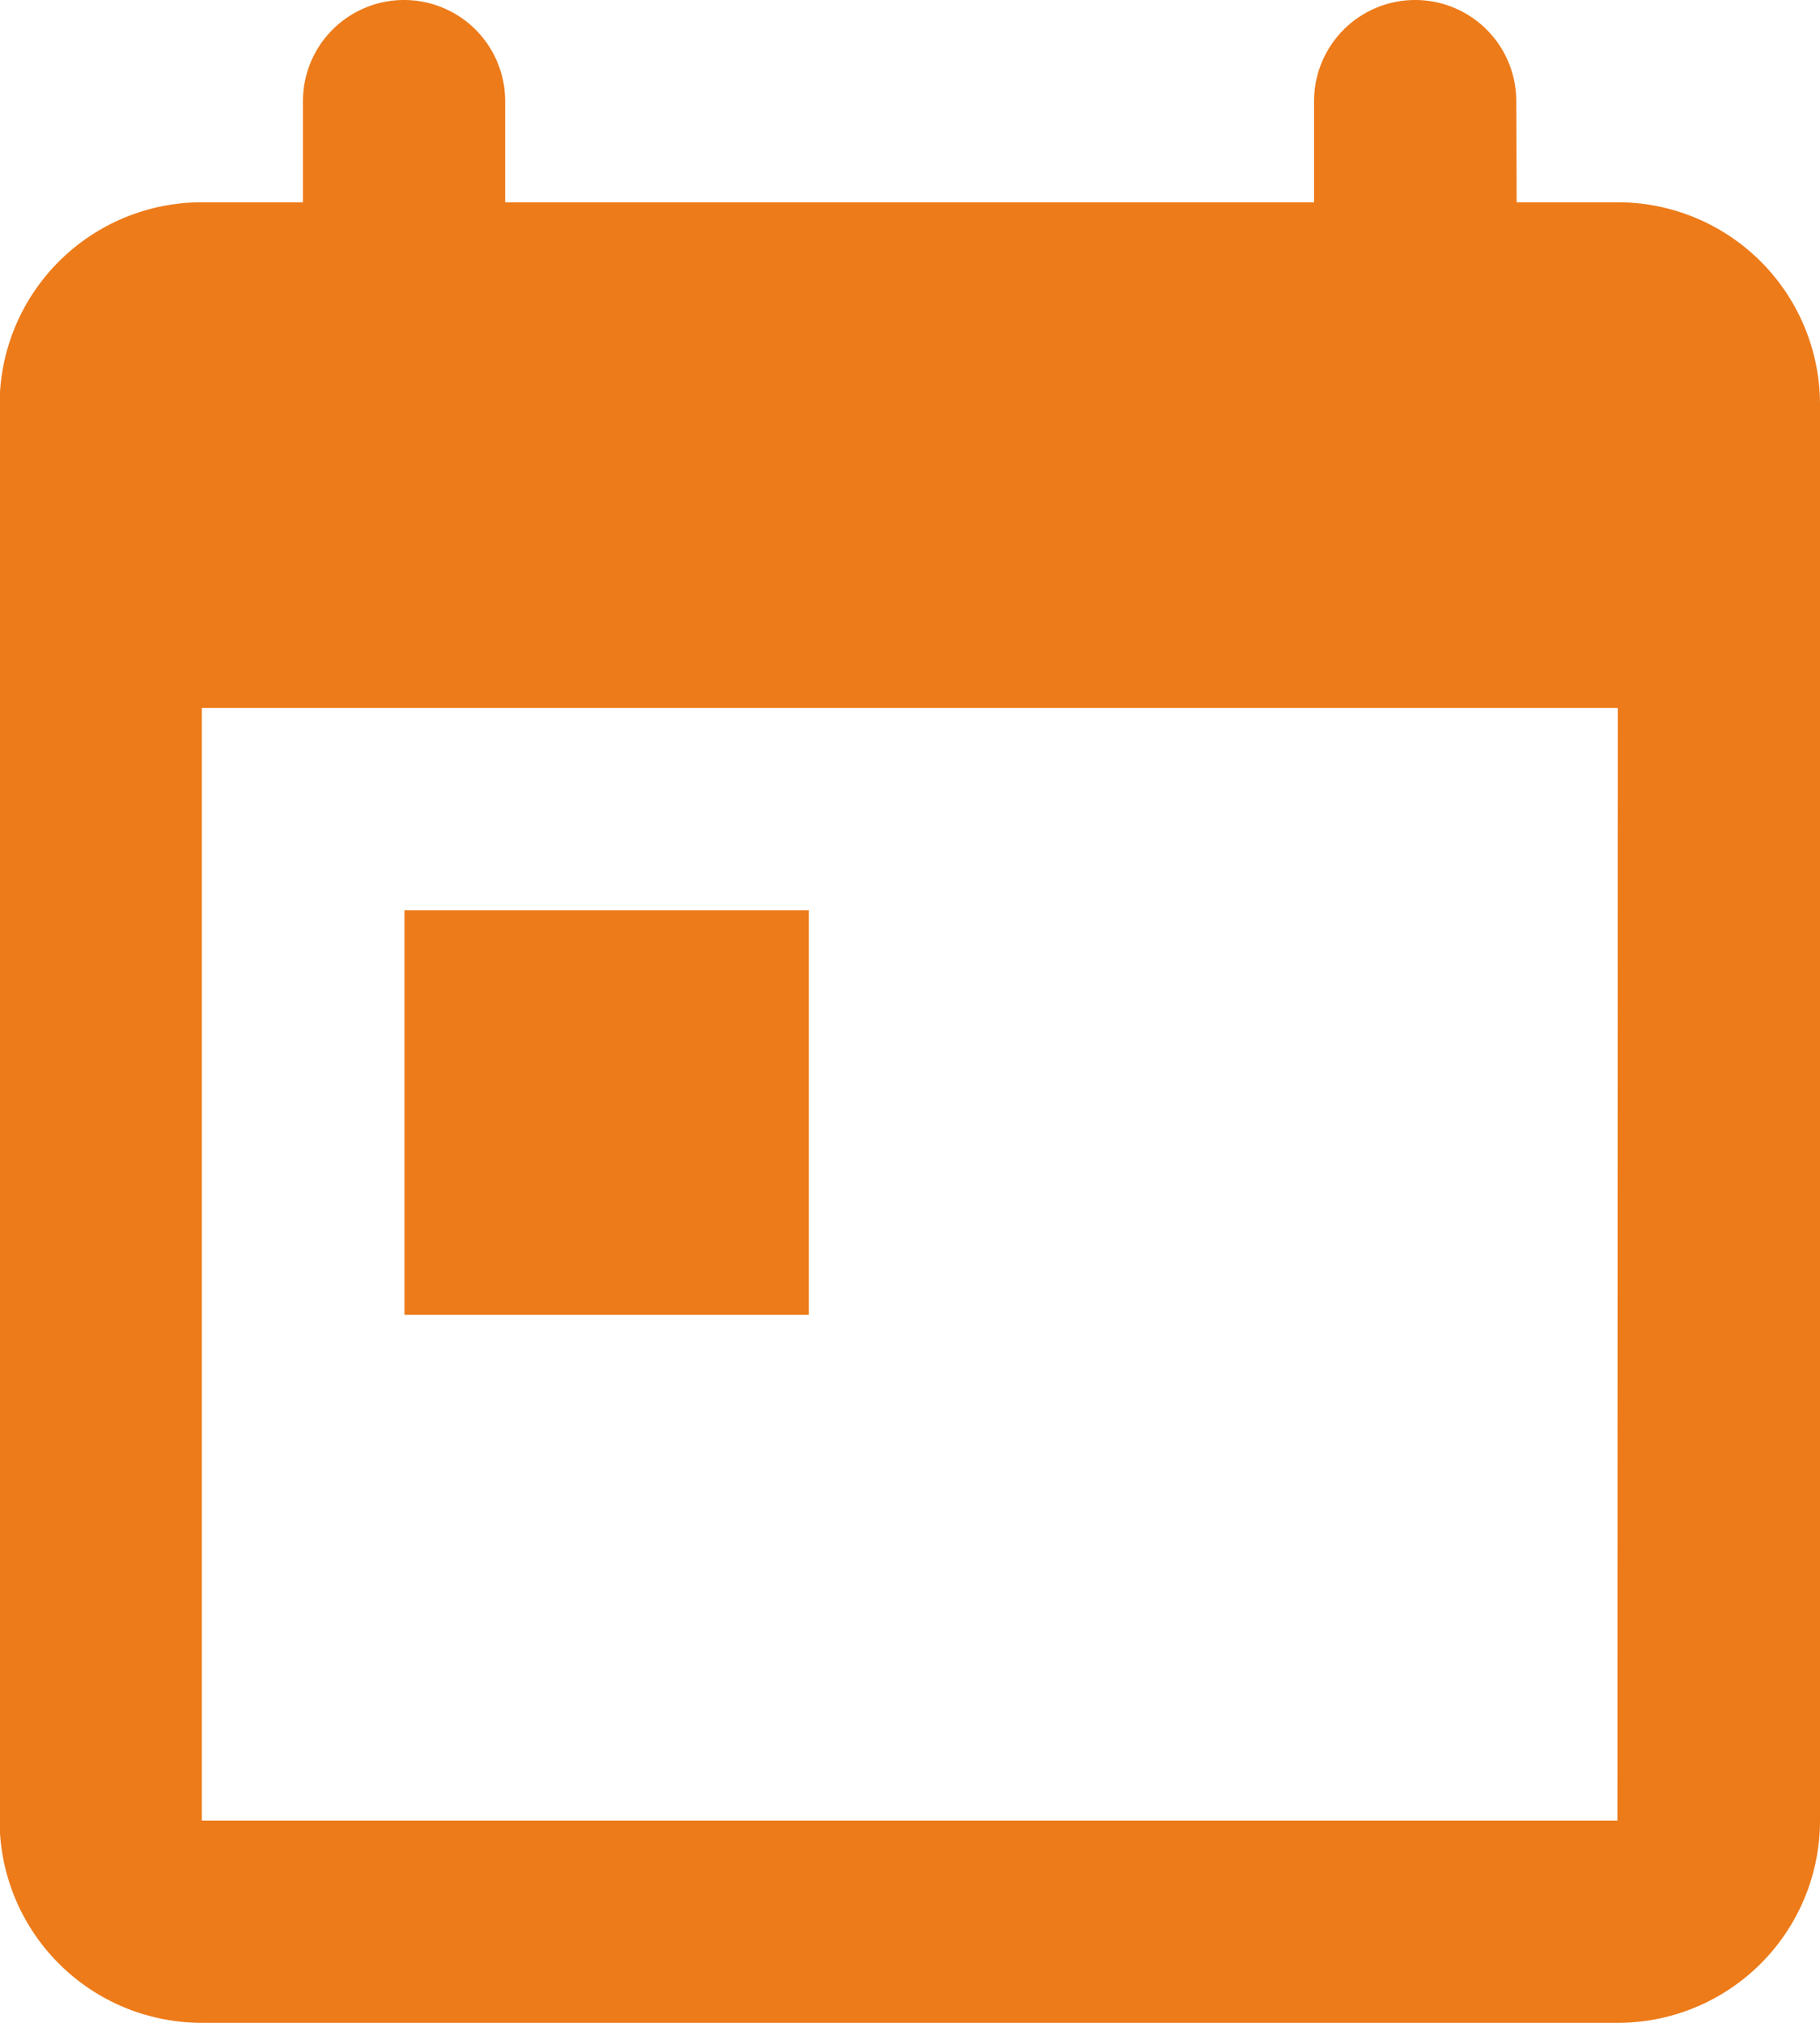
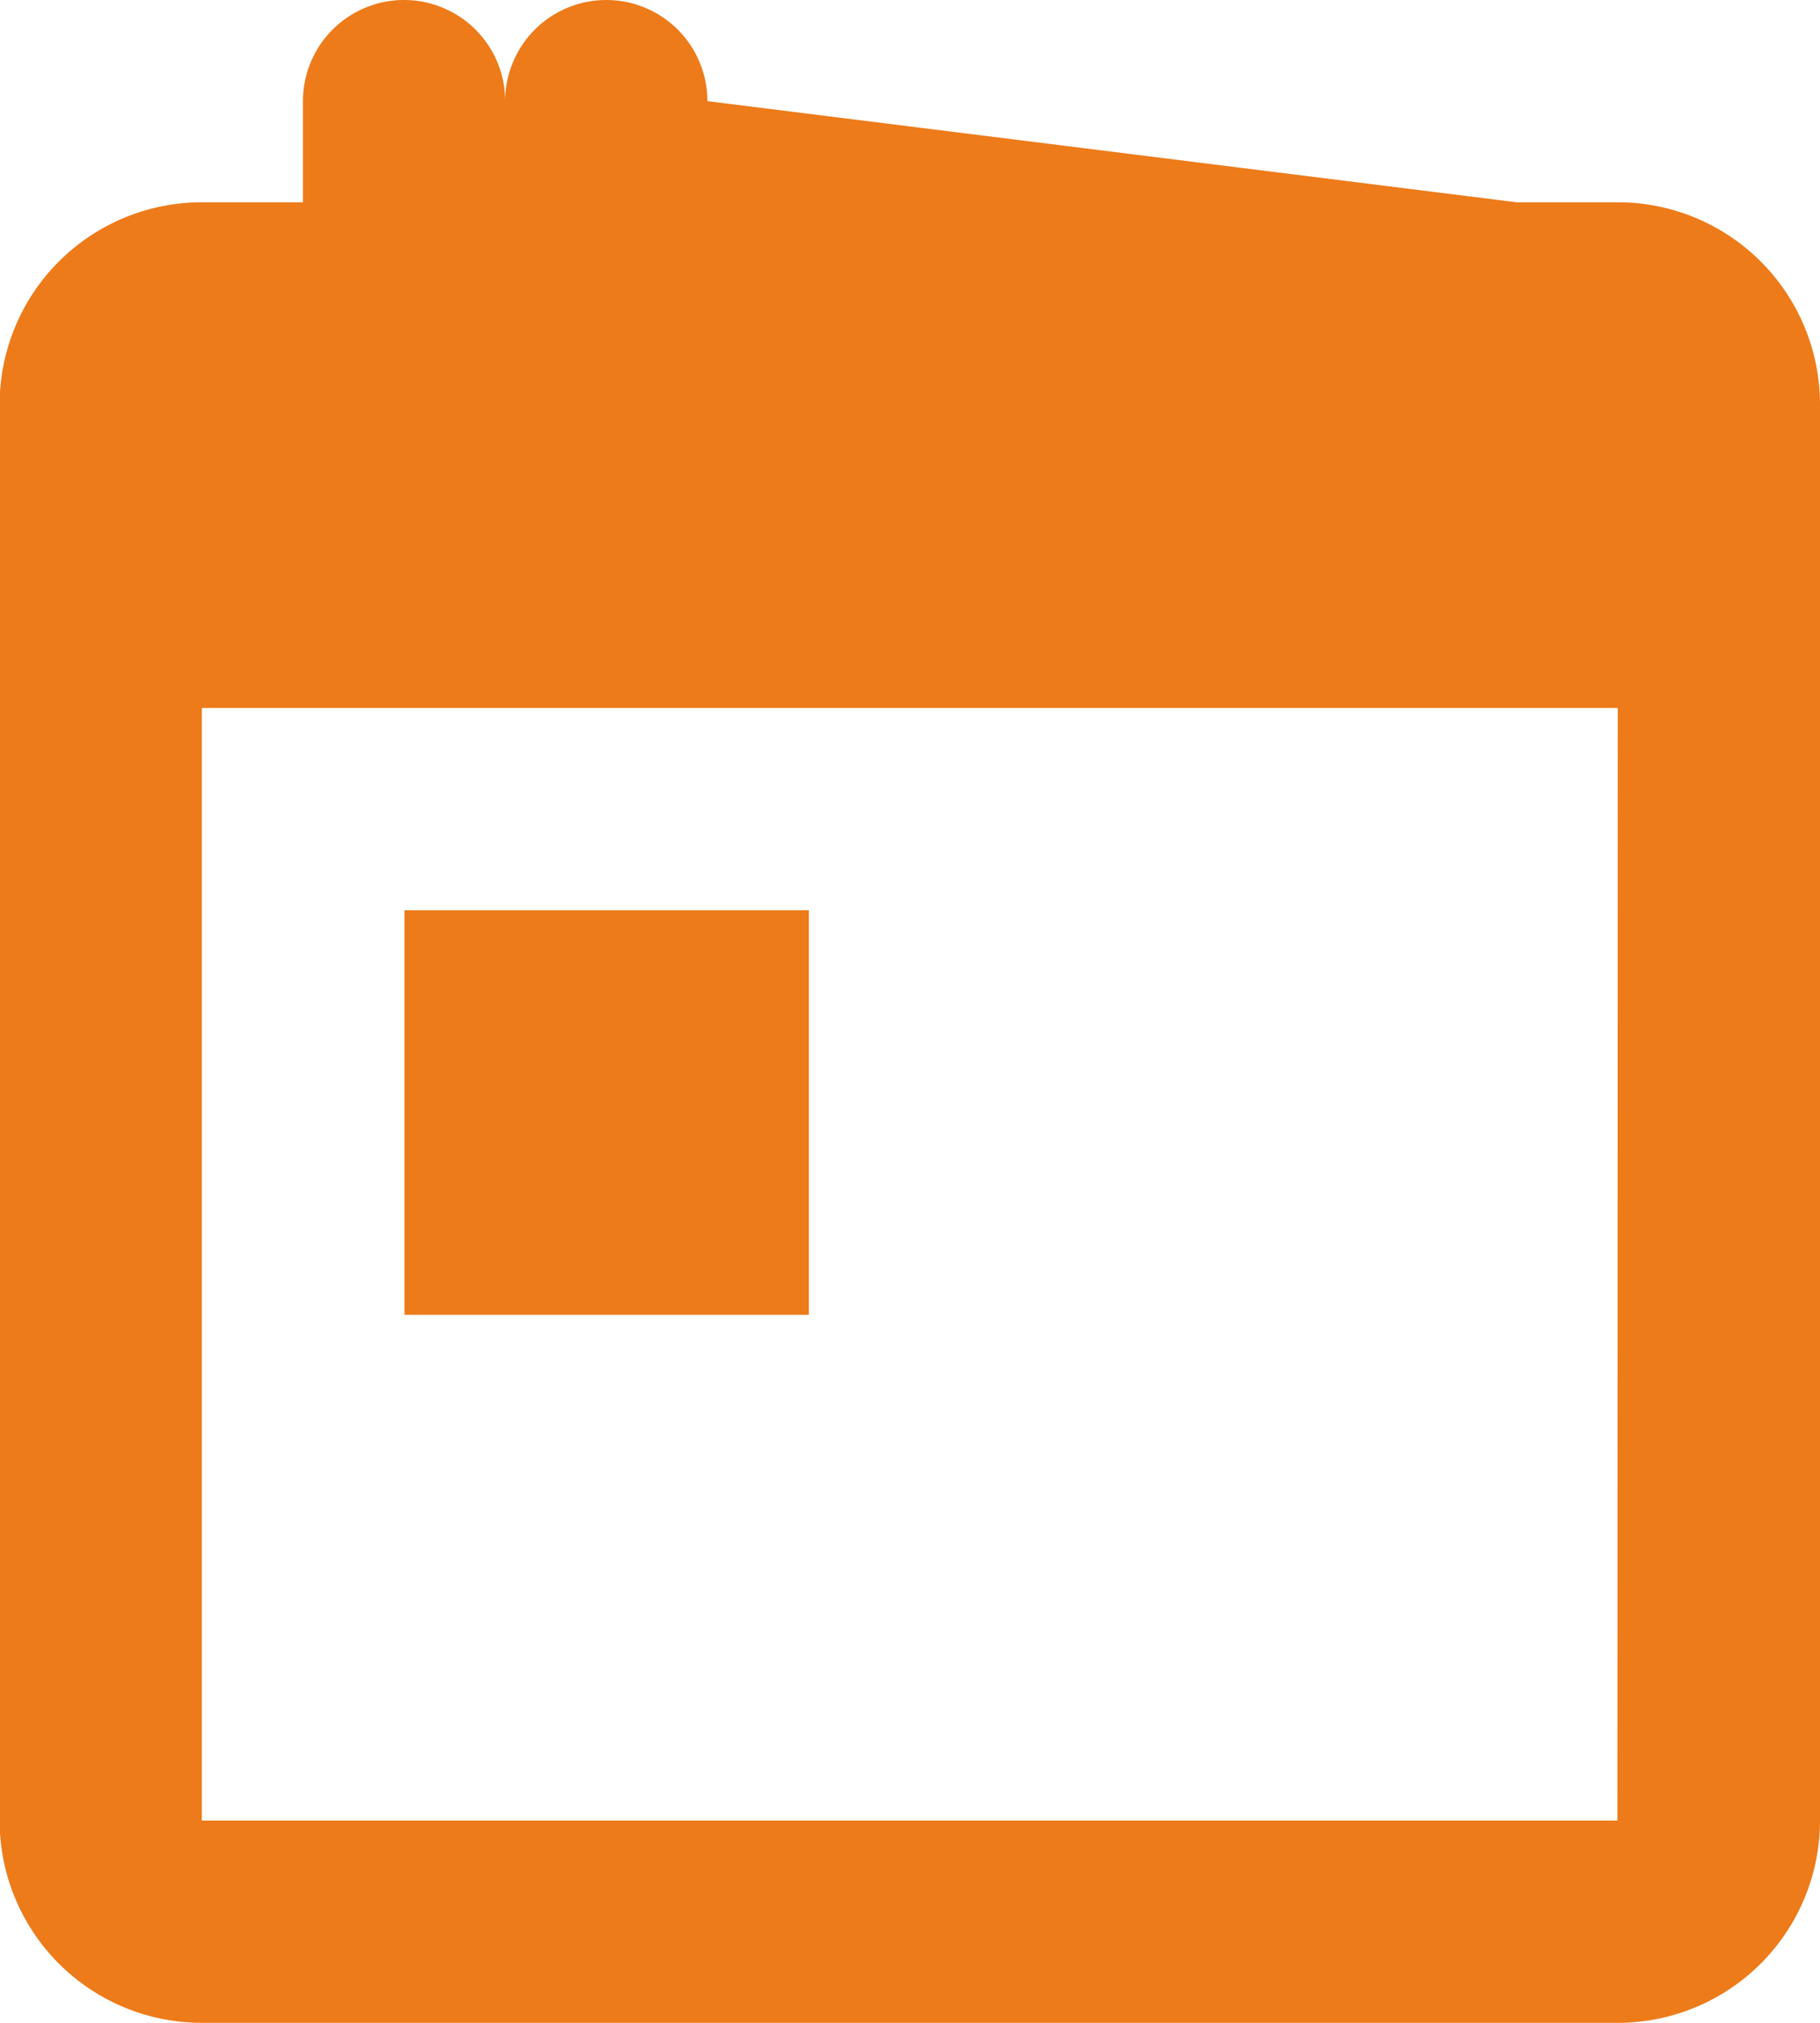
<svg xmlns="http://www.w3.org/2000/svg" width="18.9" height="21" viewBox="0 0 18.9 21">
-   <path id="date_icon" d="M155.754,48.768h1.05a2.1,2.1,0,0,1,2.1,2.1v14.7a2.1,2.1,0,0,1-2.1,2.1H142.1a2.1,2.1,0,0,1-2.1-2.1v-14.7a2.1,2.1,0,0,1,2.1-2.1h1.05v-1.05a1.05,1.05,0,0,1,2.1,0v1.05h8.4v-1.05a1.05,1.05,0,0,1,2.1,0Zm1.05,3.675v1.575H142.1v11.55h14.7Zm-12.6,3.675h4.2v4.2h-4.2Z" transform="translate(-140.004 -46.668)" fill="#ed7b1a" />
+   <path id="date_icon" d="M155.754,48.768h1.05a2.1,2.1,0,0,1,2.1,2.1v14.7a2.1,2.1,0,0,1-2.1,2.1H142.1a2.1,2.1,0,0,1-2.1-2.1v-14.7a2.1,2.1,0,0,1,2.1-2.1h1.05v-1.05a1.05,1.05,0,0,1,2.1,0v1.05v-1.05a1.05,1.05,0,0,1,2.1,0Zm1.05,3.675v1.575H142.1v11.55h14.7Zm-12.6,3.675h4.2v4.2h-4.2Z" transform="translate(-140.004 -46.668)" fill="#ed7b1a" />
</svg>